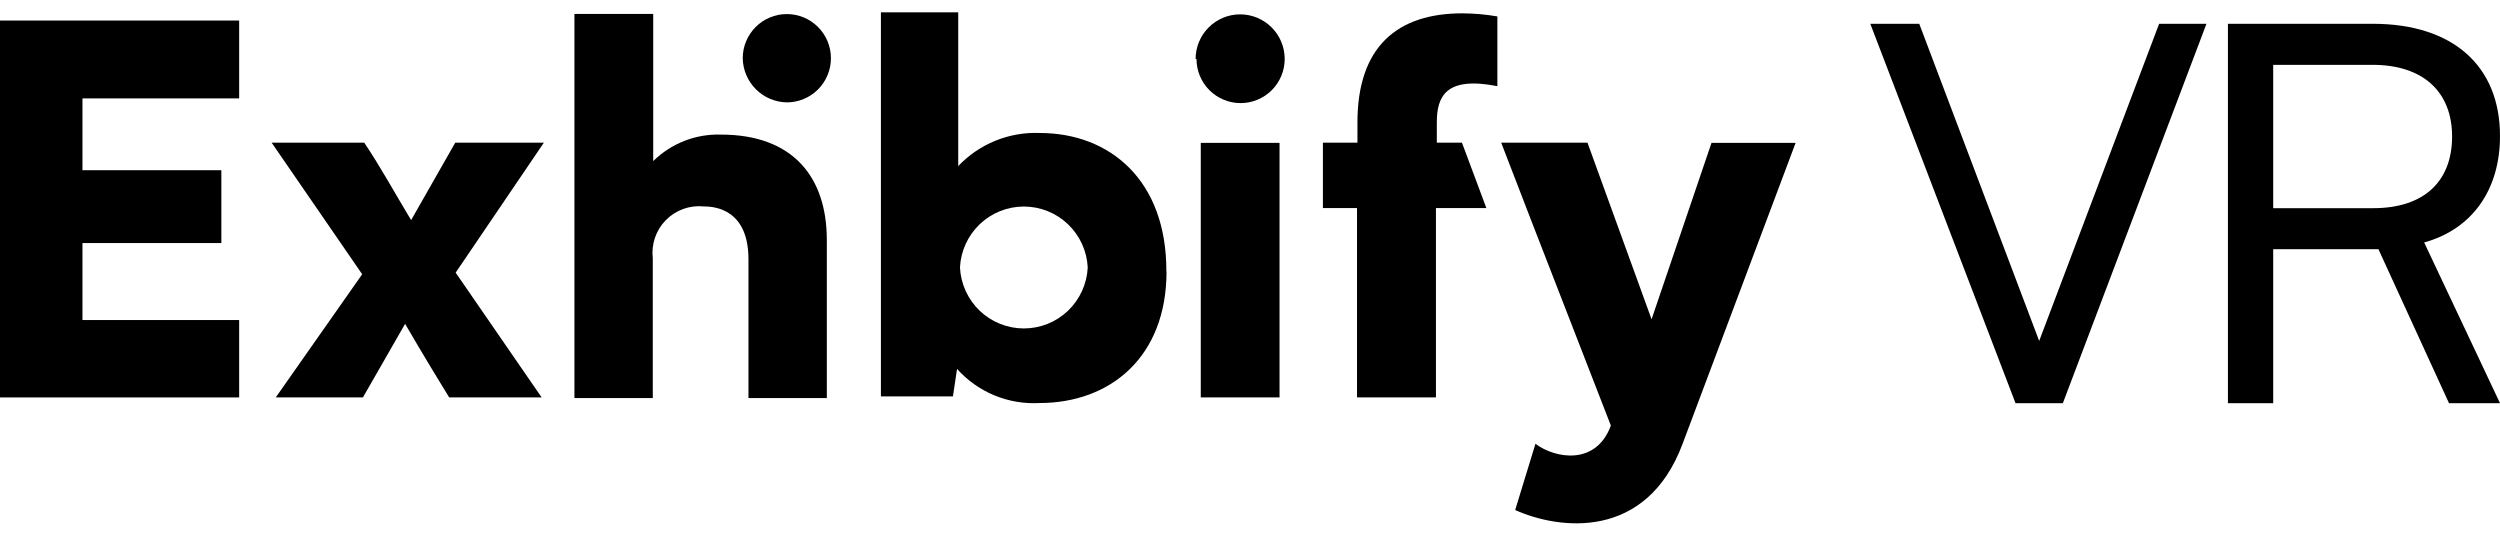
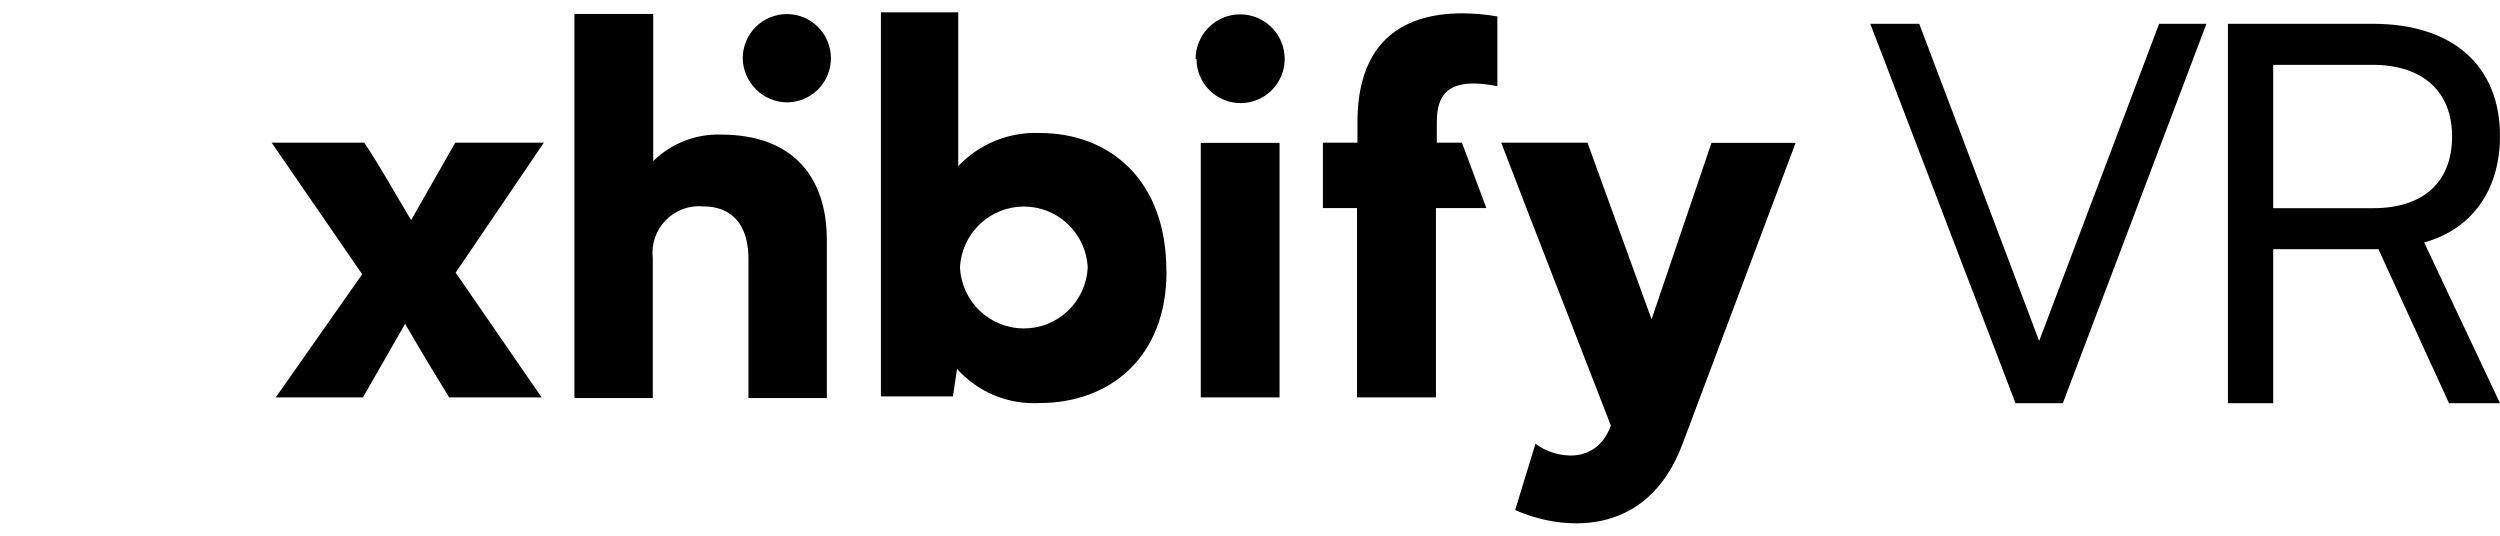
<svg xmlns="http://www.w3.org/2000/svg" width="140" height="30" viewBox="0 0 140 30" fill="none">
  <g clip-path="url(#clip0_5_7)">
-     <path fill-rule="evenodd" clip-rule="evenodd" d="M0 1.15V22.256H13.393V17.922H4.618V13.611H12.396V9.532H4.618V5.51H13.393V1.15H0Z" fill="black" />
    <path fill-rule="evenodd" clip-rule="evenodd" d="M15.442 22.256L20.282 15.358L15.212 7.991H20.398C21.287 9.309 22.044 10.702 23.023 12.326L25.493 7.991H30.456L25.517 15.268L30.333 22.256H25.155C24.645 21.432 23.674 19.834 22.686 18.136L20.323 22.256H15.442Z" fill="black" />
    <path fill-rule="evenodd" clip-rule="evenodd" d="M60.913 14.979C60.868 14.059 60.472 13.192 59.806 12.556C59.141 11.921 58.256 11.566 57.336 11.566C56.416 11.566 55.531 11.921 54.865 12.556C54.2 13.192 53.803 14.059 53.759 14.979C53.803 15.899 54.2 16.767 54.865 17.403C55.531 18.038 56.416 18.393 57.336 18.393C58.256 18.393 59.141 18.038 59.806 17.403C60.472 16.767 60.868 15.899 60.913 14.979ZM65.325 15.21C65.325 19.974 62.197 22.57 58.204 22.57C57.342 22.617 56.48 22.47 55.682 22.139C54.884 21.808 54.171 21.302 53.595 20.658L53.364 22.199H49.331V0.689H53.661V9.301C54.245 8.685 54.955 8.201 55.741 7.881C56.527 7.562 57.373 7.413 58.221 7.447C62.156 7.447 65.341 10.101 65.316 15.21" fill="black" />
    <path fill-rule="evenodd" clip-rule="evenodd" d="M67.243 22.256H71.654V7.999H67.243V22.256ZM66.954 3.301C66.954 2.639 67.217 2.004 67.685 1.536C68.153 1.067 68.787 0.804 69.448 0.804C70.11 0.804 70.744 1.067 71.212 1.536C71.68 2.004 71.943 2.639 71.943 3.301C71.943 3.957 71.682 4.586 71.219 5.05C70.756 5.513 70.128 5.774 69.473 5.774C68.818 5.774 68.19 5.513 67.727 5.05C67.264 4.586 67.004 3.957 67.004 3.301H66.954Z" fill="black" />
    <path fill-rule="evenodd" clip-rule="evenodd" d="M46.302 13.471V22.29H41.914V14.526C41.914 11.757 40.087 11.559 39.404 11.559C39.015 11.521 38.623 11.57 38.256 11.704C37.889 11.837 37.557 12.051 37.283 12.33C37.01 12.61 36.803 12.947 36.677 13.317C36.551 13.687 36.51 14.08 36.556 14.469V22.29H32.168V0.78H36.58V9.021C37.08 8.53 37.674 8.145 38.326 7.89C38.978 7.635 39.675 7.515 40.375 7.537C44.392 7.537 46.302 9.903 46.302 13.438" fill="black" />
    <path fill-rule="evenodd" clip-rule="evenodd" d="M41.593 3.26C41.593 2.604 41.854 1.976 42.317 1.512C42.78 1.048 43.408 0.788 44.063 0.788C44.718 0.788 45.346 1.048 45.809 1.512C46.272 1.976 46.532 2.604 46.532 3.26C46.532 3.916 46.272 4.545 45.809 5.008C45.346 5.472 44.718 5.733 44.063 5.733C43.411 5.722 42.789 5.458 42.328 4.997C41.868 4.535 41.604 3.913 41.593 3.26Z" fill="black" />
    <path fill-rule="evenodd" clip-rule="evenodd" d="M81.87 7.991H80.462V6.853C80.462 5.395 80.972 4.257 83.853 4.826V0.92C83.204 0.808 82.546 0.75 81.886 0.747C78.264 0.747 76.017 2.601 76.017 6.853V7.991H74.083V11.65H75.993V22.256H80.413V11.65H83.236L81.87 7.991Z" fill="black" />
    <path fill-rule="evenodd" clip-rule="evenodd" d="M95.847 7.991L92.488 17.88L88.899 7.991H84.067L85.813 12.515L90.208 23.831C89.385 26.081 87.097 25.685 85.985 24.853L84.85 28.561C87.319 29.674 92.2 30.275 94.225 24.853L100.555 7.999H95.822L95.847 7.991Z" fill="black" />
    <path d="M123.562 1.332L115.52 22.578H112.869L104.737 1.332H107.478L114.194 19.092L120.911 1.332H123.562Z" fill="black" />
    <path d="M135.753 13.578L140 22.578H137.144L133.193 13.957H127.299V22.578H124.764V1.332H132.872C137.374 1.332 140 3.697 140 7.62C140 10.661 138.411 12.845 135.753 13.578ZM137.317 7.645C137.317 5.172 135.728 3.631 132.863 3.631H127.299V11.658H132.896C135.818 11.658 137.317 10.092 137.317 7.645Z" fill="black" />
  </g>
  <defs>
    <clipPath id="clip0_5_7">
      <rect width="140" height="28.622" fill="black" transform="translate(0 0.689)" />
    </clipPath>
  </defs>
</svg>